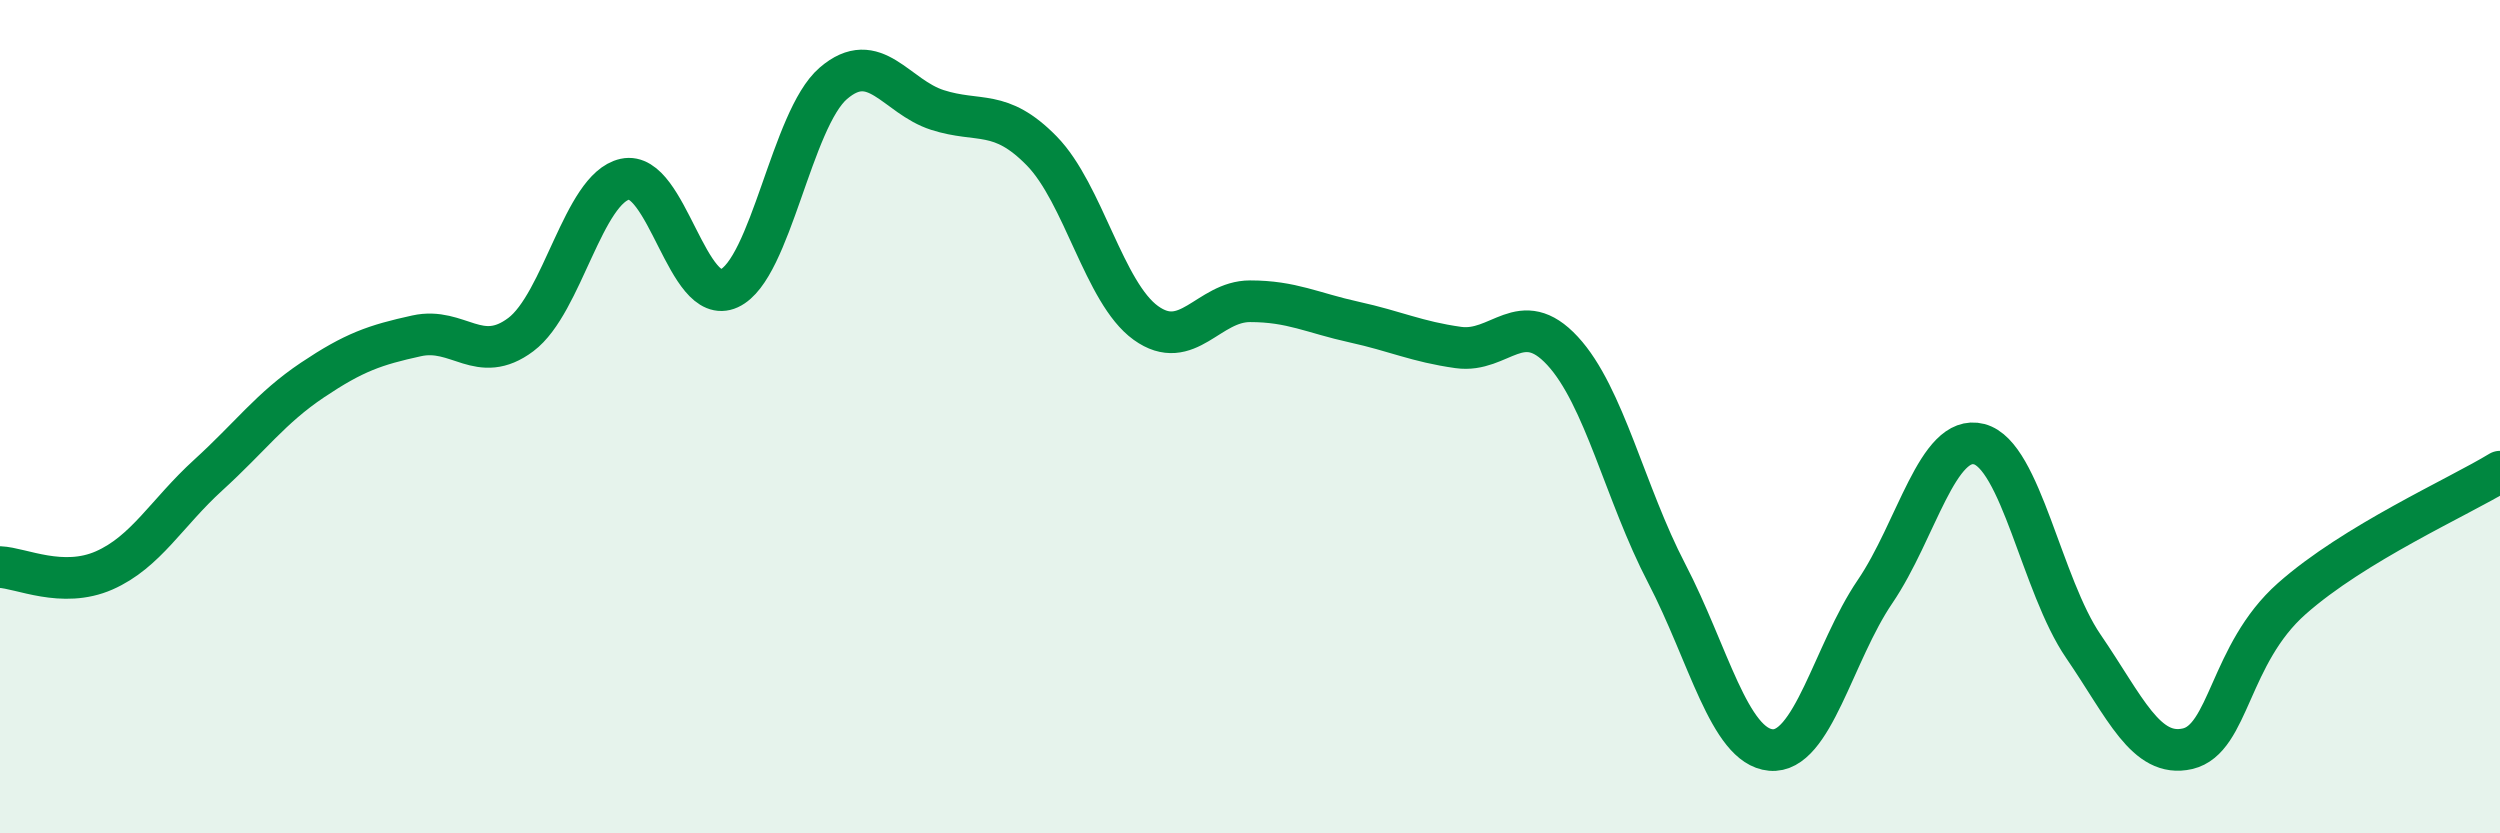
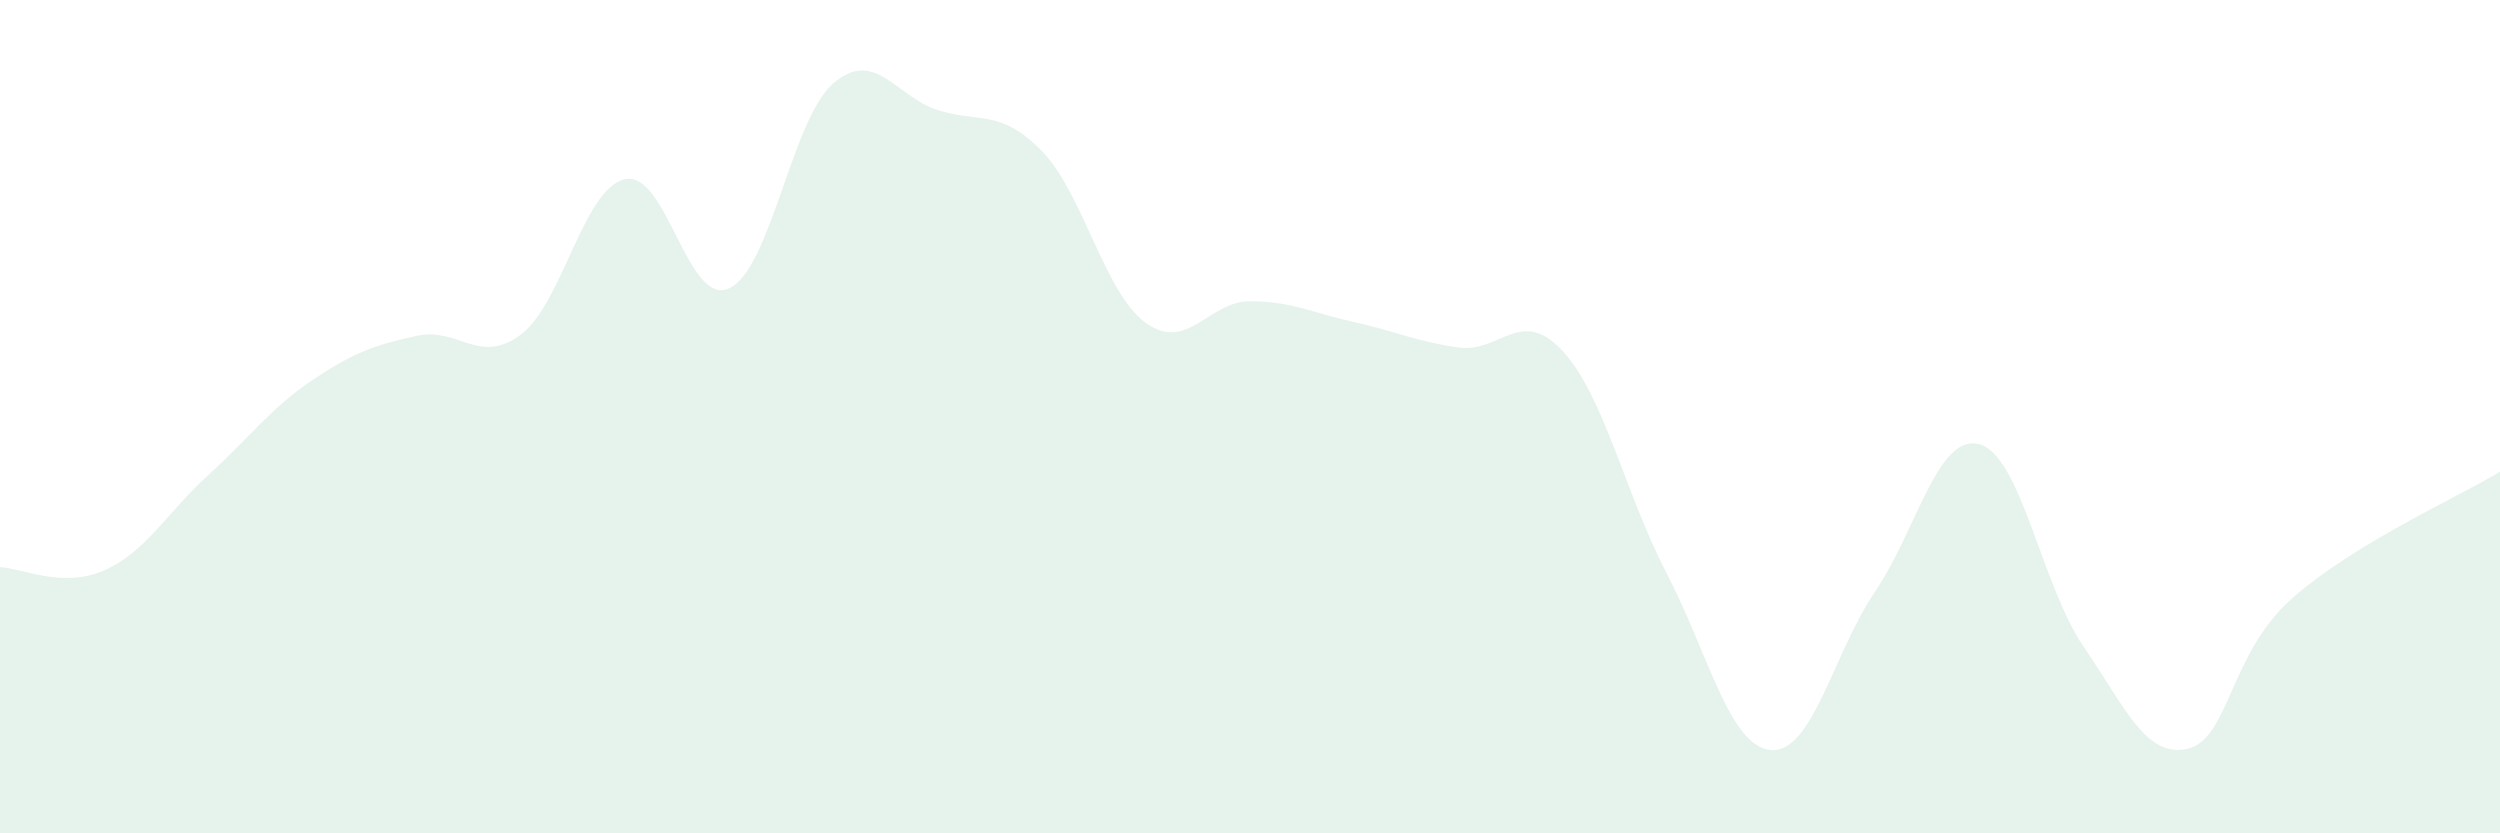
<svg xmlns="http://www.w3.org/2000/svg" width="60" height="20" viewBox="0 0 60 20">
  <path d="M 0,13.61 C 0.5,13.63 1.5,14.13 2.5,13.69 C 3.5,13.25 4,12.31 5,11.4 C 6,10.49 6.5,9.79 7.5,9.12 C 8.5,8.45 9,8.28 10,8.06 C 11,7.84 11.5,8.78 12.5,8.03 C 13.5,7.28 14,4.52 15,4.3 C 16,4.08 16.5,7.38 17.5,6.92 C 18.5,6.46 19,2.86 20,2 C 21,1.14 21.5,2.32 22.5,2.64 C 23.5,2.96 24,2.6 25,3.62 C 26,4.64 26.5,7.03 27.5,7.75 C 28.5,8.47 29,7.23 30,7.23 C 31,7.23 31.5,7.51 32.5,7.73 C 33.5,7.95 34,8.2 35,8.34 C 36,8.48 36.5,7.34 37.5,8.42 C 38.5,9.5 39,11.84 40,13.76 C 41,15.68 41.5,17.91 42.5,18 C 43.5,18.09 44,15.67 45,14.2 C 46,12.73 46.5,10.4 47.5,10.66 C 48.5,10.92 49,14.05 50,15.51 C 51,16.97 51.5,18.2 52.5,17.97 C 53.5,17.74 53.5,15.7 55,14.37 C 56.5,13.04 59,11.93 60,11.32L60 20L0 20Z" fill="#008740" opacity="0.1" stroke-linecap="round" stroke-linejoin="round" />
-   <path d="M 0,13.61 C 0.5,13.63 1.5,14.13 2.5,13.69 C 3.5,13.25 4,12.31 5,11.4 C 6,10.49 6.5,9.79 7.5,9.12 C 8.5,8.45 9,8.28 10,8.06 C 11,7.84 11.5,8.78 12.5,8.03 C 13.5,7.28 14,4.52 15,4.3 C 16,4.08 16.5,7.38 17.5,6.92 C 18.5,6.46 19,2.86 20,2 C 21,1.14 21.5,2.32 22.5,2.64 C 23.5,2.96 24,2.6 25,3.62 C 26,4.64 26.5,7.03 27.5,7.75 C 28.5,8.47 29,7.23 30,7.23 C 31,7.23 31.5,7.51 32.5,7.73 C 33.5,7.95 34,8.2 35,8.34 C 36,8.48 36.5,7.34 37.5,8.42 C 38.5,9.5 39,11.84 40,13.76 C 41,15.68 41.5,17.91 42.5,18 C 43.5,18.09 44,15.67 45,14.2 C 46,12.73 46.5,10.4 47.5,10.66 C 48.5,10.92 49,14.05 50,15.51 C 51,16.97 51.5,18.2 52.5,17.97 C 53.5,17.74 53.5,15.7 55,14.37 C 56.5,13.04 59,11.93 60,11.32" stroke="#008740" stroke-width="1" fill="none" stroke-linecap="round" stroke-linejoin="round" />
</svg>